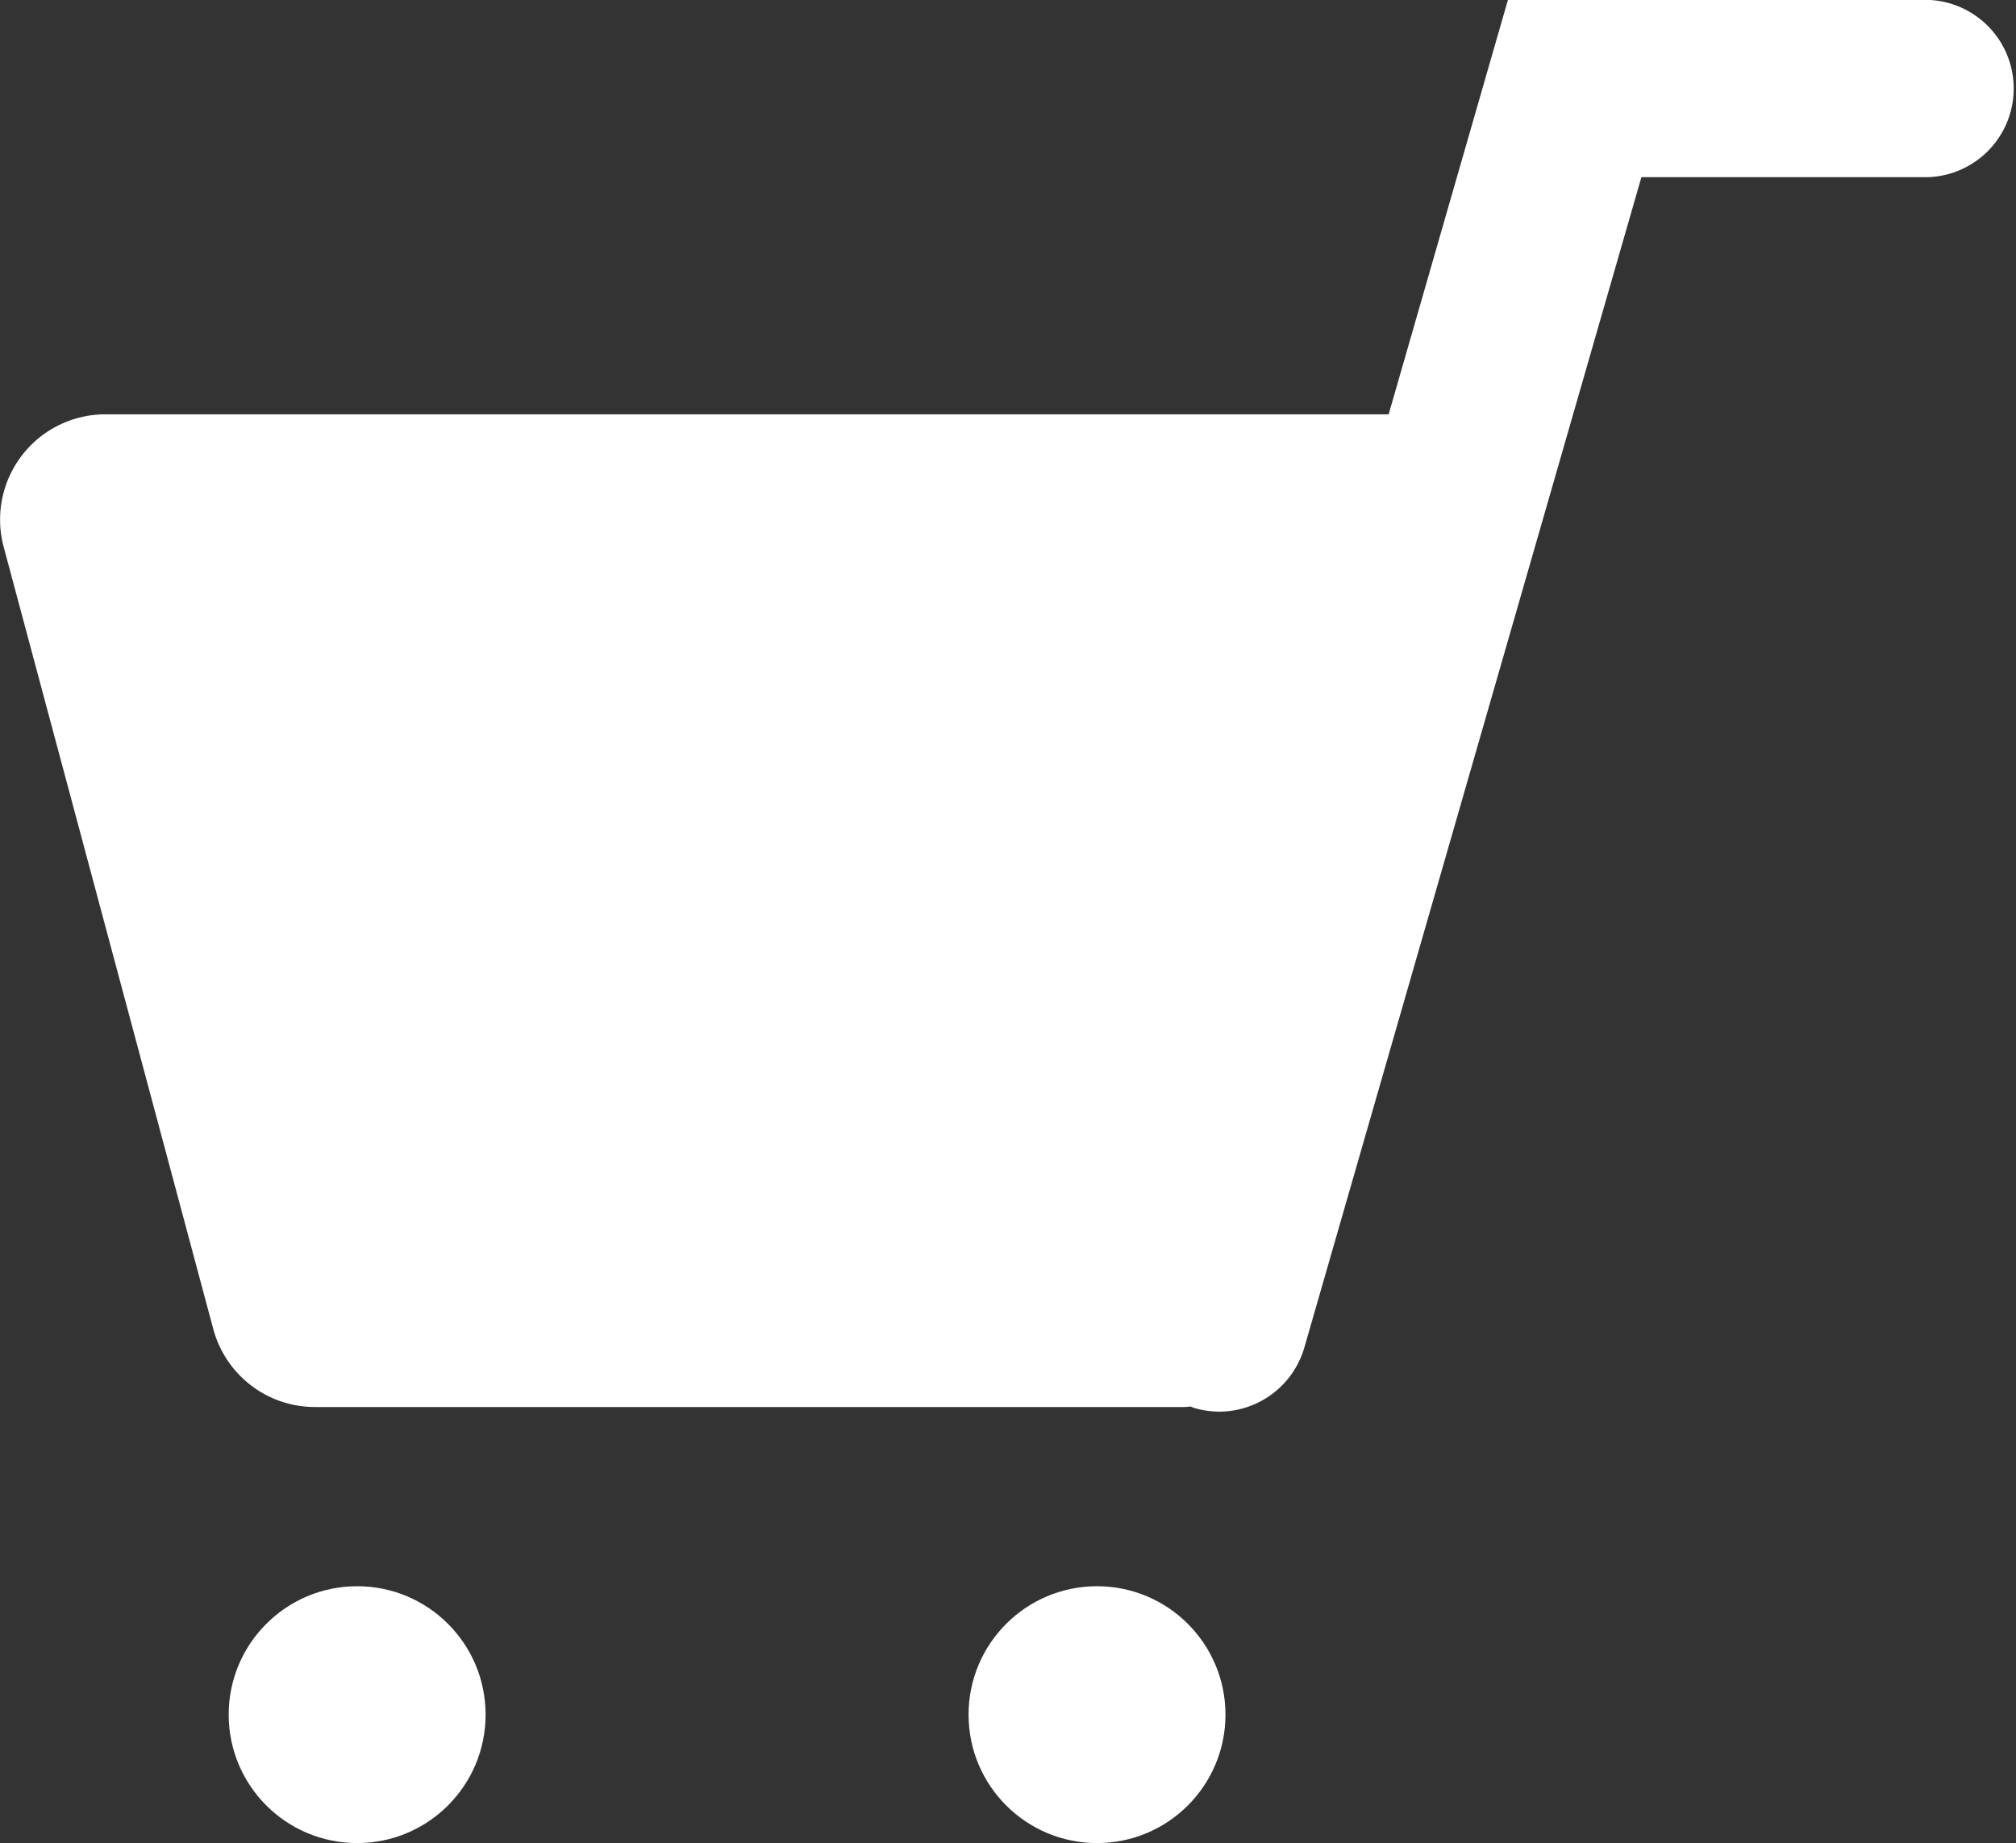
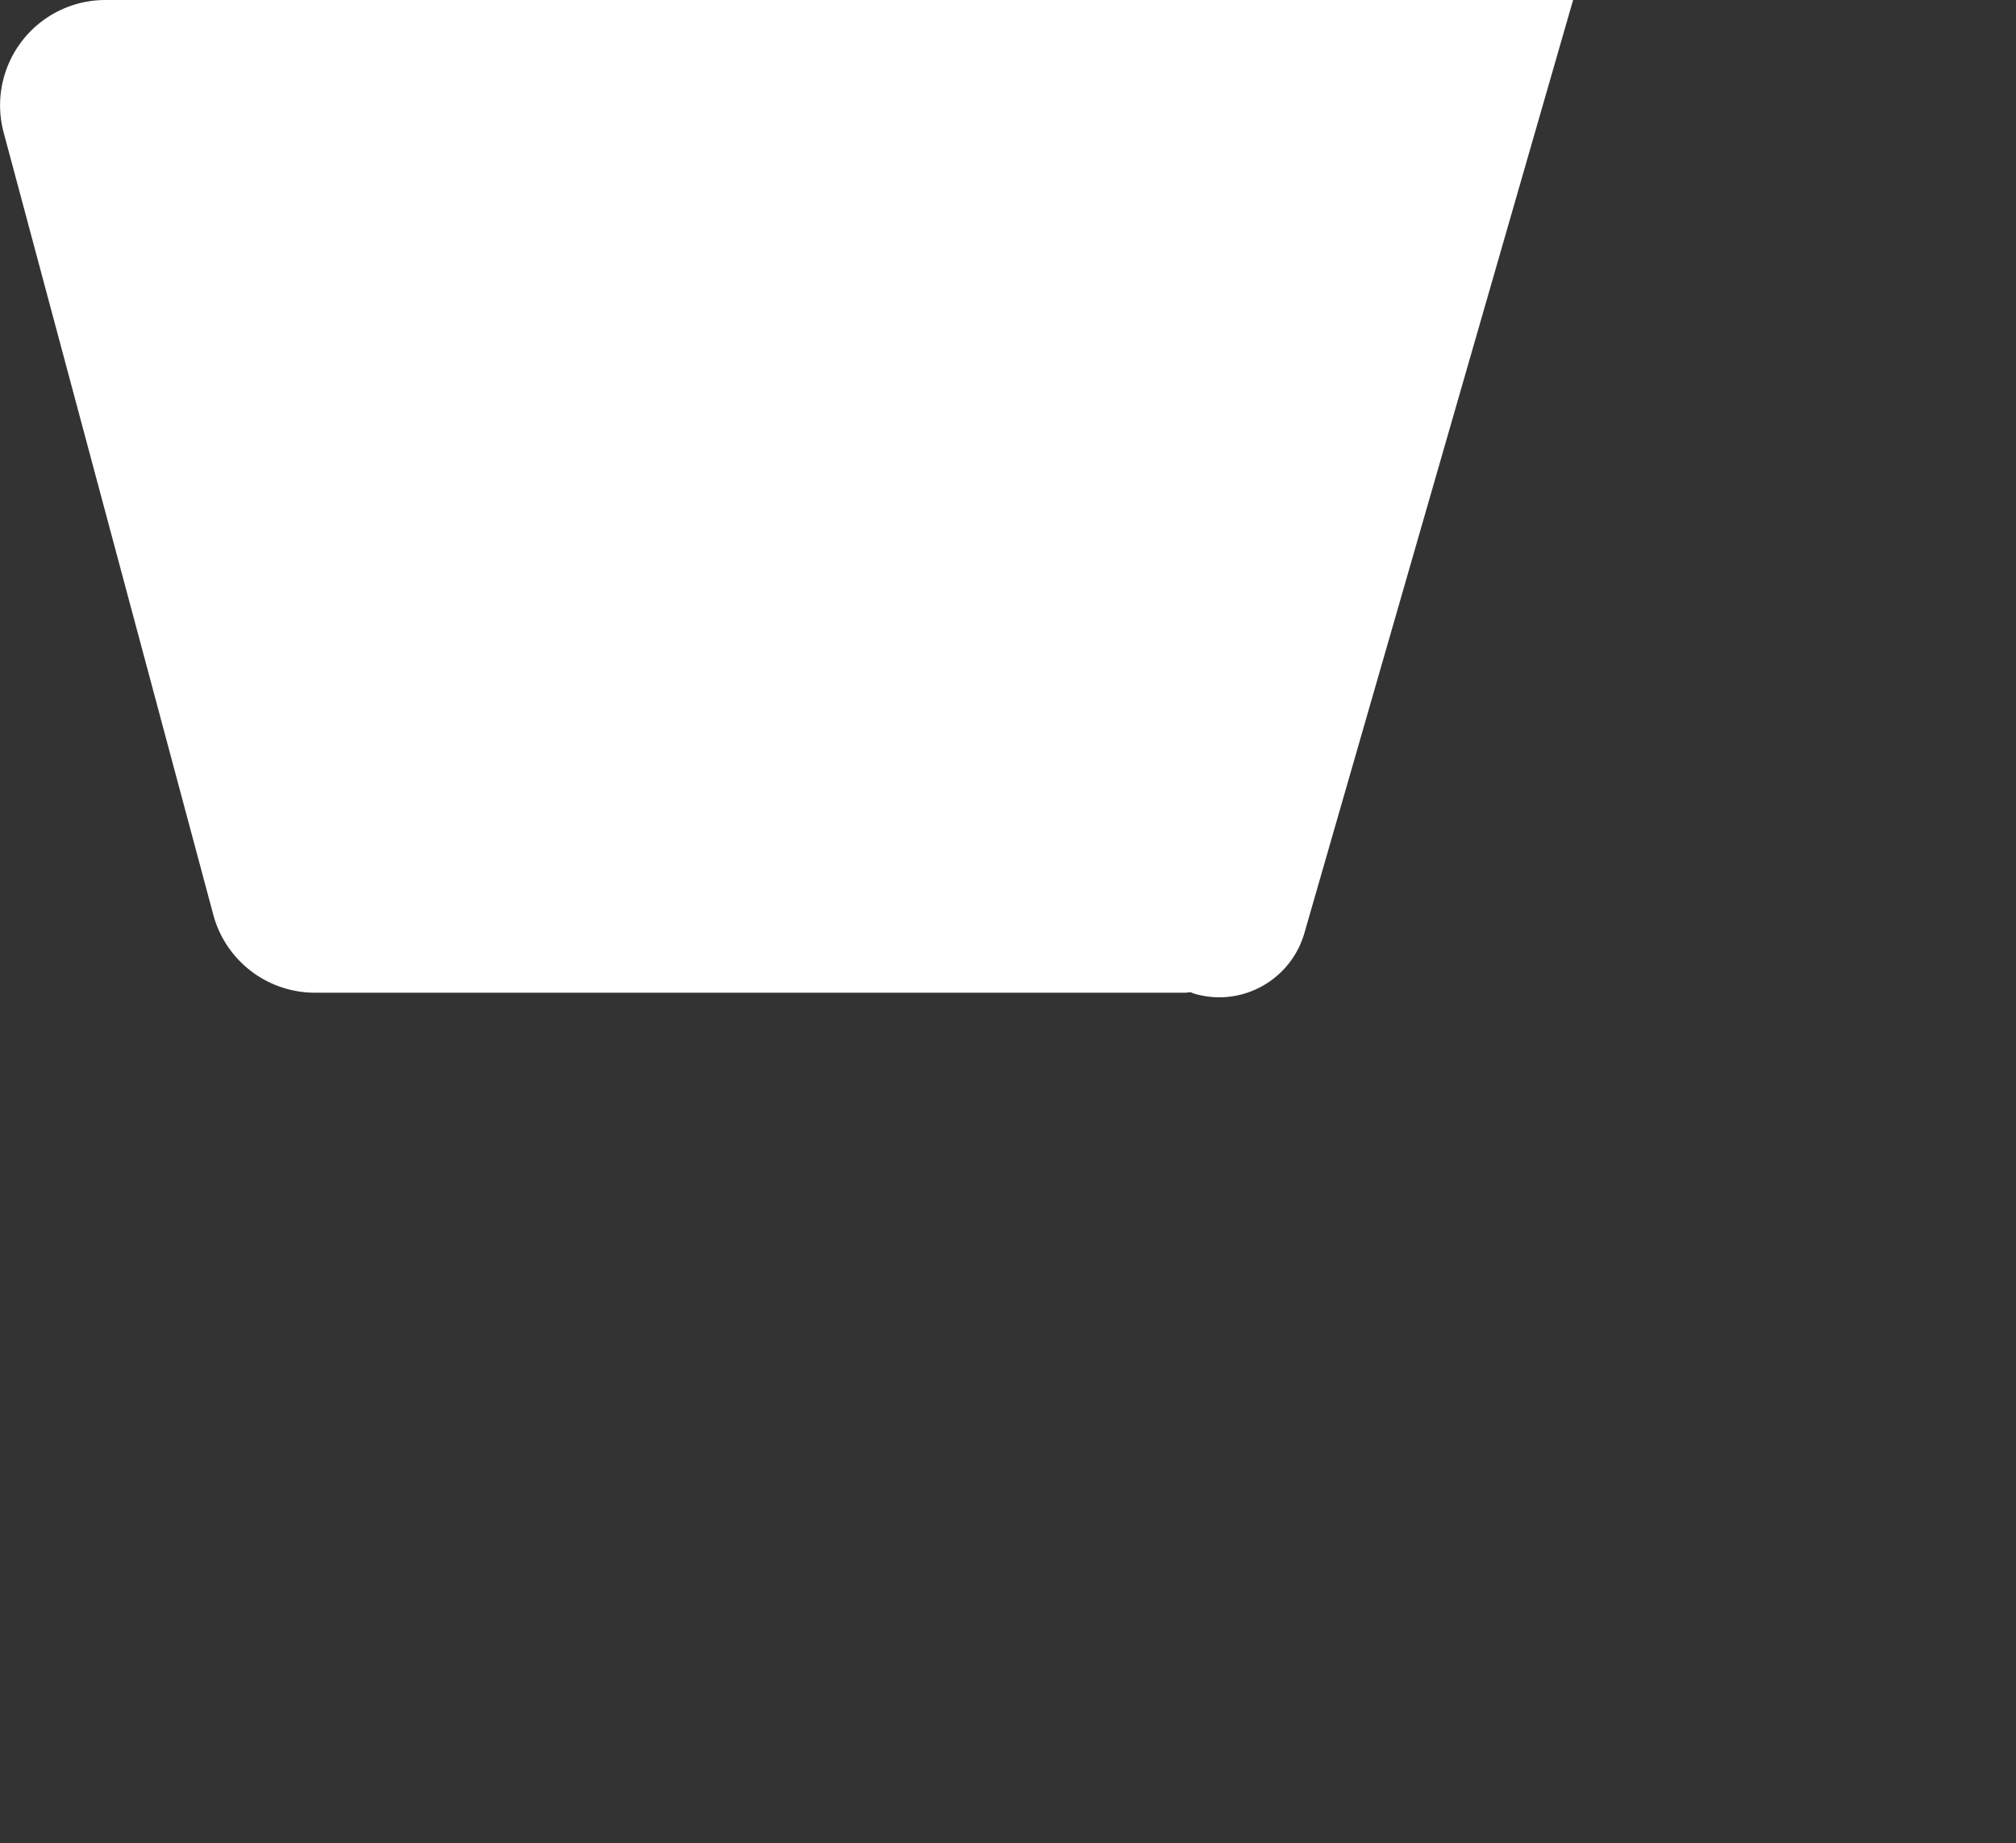
<svg xmlns="http://www.w3.org/2000/svg" width="32" height="29.263" viewBox="0 0 32 29.263">
  <rect x="0" y="0" width="32" height="29.263" fill="#333333" stroke="none" />
  <g transform="translate(-615.488 -378.422)">
-     <circle cx="2.039" cy="2.039" r="2.039" transform="translate(619.118 403.606)" fill="#fff" />
-     <circle cx="2.039" cy="2.039" r="2.039" transform="translate(630.862 403.606)" fill="#fff" />
-     <path d="M646.081,378.422h-6.658L637.53,385H617.161a1.672,1.672,0,0,0-1.616,2.1l3.328,12.421a1.671,1.671,0,0,0,1.614,1.24h13.8c.033,0,.066-.006.1-.008a.628.628,0,0,0,.064.025,1.431,1.431,0,0,0,.389.056,1.409,1.409,0,0,0,1.352-1.018l5.35-18.581h4.539a1.408,1.408,0,0,0,0-2.815Z" transform="translate(0)" fill="#fff" />
+     <path d="M646.081,378.422h-6.658H617.161a1.672,1.672,0,0,0-1.616,2.1l3.328,12.421a1.671,1.671,0,0,0,1.614,1.24h13.8c.033,0,.066-.006.1-.008a.628.628,0,0,0,.064.025,1.431,1.431,0,0,0,.389.056,1.409,1.409,0,0,0,1.352-1.018l5.35-18.581h4.539a1.408,1.408,0,0,0,0-2.815Z" transform="translate(0)" fill="#fff" />
  </g>
</svg>